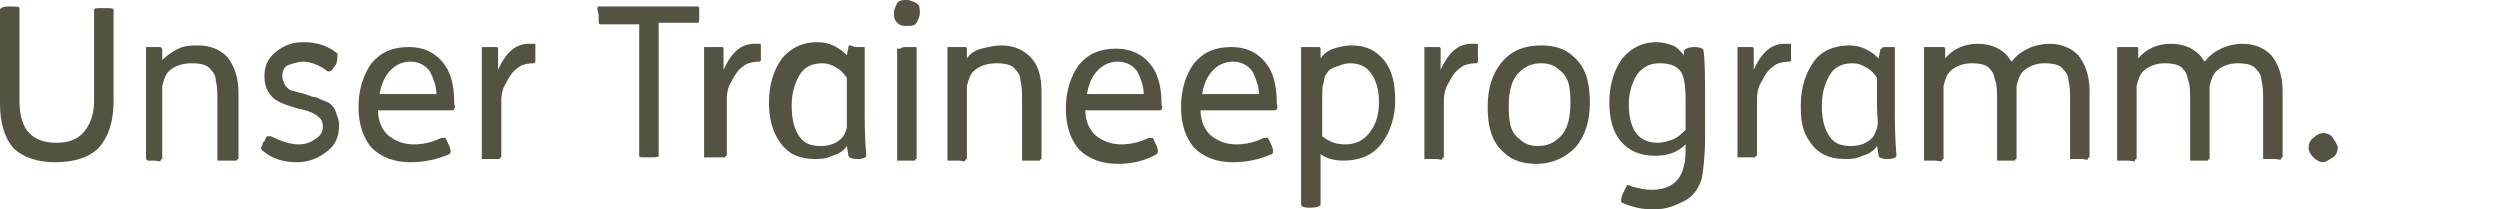
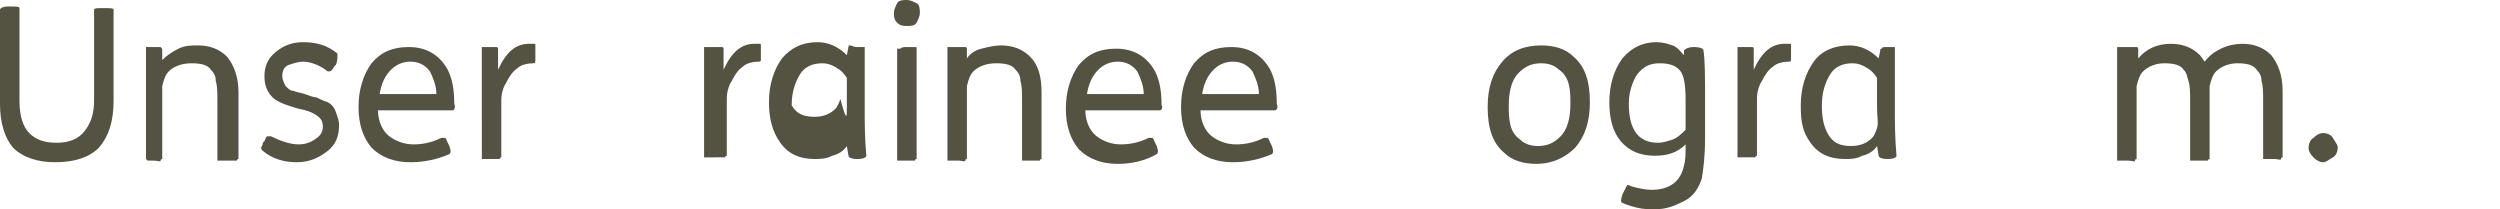
<svg xmlns="http://www.w3.org/2000/svg" version="1.1" id="Layer_1" x="0px" y="0px" viewBox="0 0 154.1 12.9" style="enable-background:new 0 0 154.1 12.9;" xml:space="preserve">
  <style type="text/css">
	.st0{fill:#545241;}
</style>
  <g>
    <path class="st0" d="M0.5,0.4h0.1c0.4,0,0.6,0,0.6,0.1v5.7c0,0.9,0.2,1.6,0.6,2c0.4,0.4,0.9,0.6,1.7,0.6c0.7,0,1.3-0.2,1.7-0.7   s0.6-1.1,0.6-1.9V0.6c0-0.1,0.2-0.1,0.5-0.1h0.1c0.4,0,0.6,0,0.6,0.1v5.6c0,1.3-0.3,2.2-0.9,2.9C5.5,9.7,4.6,10,3.4,10   c-1.1,0-2-0.3-2.6-0.9C0.3,8.5,0,7.6,0,6.4V0.6C0,0.5,0.2,0.4,0.5,0.4z" />
    <path class="st0" d="M9.4,2.9L9.4,2.9c0.3,0,0.4,0,0.5,0C10,3,10,3,10,3.1l0,0.6h0C10.3,3.4,10.6,3.2,11,3s0.8-0.2,1.2-0.2   c0.7,0,1.3,0.2,1.8,0.7c0.4,0.5,0.7,1.2,0.7,2.2v4c0,0,0,0.1,0,0.1c0,0-0.1,0-0.1,0.1c-0.1,0-0.2,0-0.4,0H14c-0.2,0-0.3,0-0.4,0   s-0.1,0-0.2,0c0,0,0,0,0-0.1V6.3c0-0.6,0-1-0.1-1.3c0-0.3-0.1-0.5-0.3-0.7c-0.2-0.3-0.6-0.4-1.2-0.4s-1.1,0.2-1.4,0.5   c-0.2,0.2-0.3,0.5-0.4,0.9c0,0.4,0,1,0,1.8v2.6c0,0,0,0.1,0,0.1c0,0-0.1,0-0.1,0.1s-0.2,0-0.4,0H9.5c-0.2,0-0.3,0-0.4,0   C9,9.8,9,9.8,9,9.8c0,0,0,0,0-0.1V5.2c0-0.3,0-0.8,0-1.3s0-0.8,0-0.9c0,0,0-0.1,0-0.1c0,0,0.1,0,0.2,0C9.2,2.9,9.3,2.9,9.4,2.9z" />
    <path class="st0" d="M20.7,4l-0.1,0.1c-0.1,0.2-0.2,0.3-0.3,0.3c-0.1,0-0.1,0-0.1,0c-0.5-0.4-1.1-0.6-1.5-0.6   c-0.3,0-0.6,0.1-0.9,0.2c-0.3,0.1-0.4,0.4-0.4,0.7c0,0.2,0.1,0.4,0.2,0.6c0.2,0.2,0.3,0.3,0.5,0.3c0.2,0.1,0.4,0.1,0.7,0.2   C19.1,5.9,19.3,6,19.5,6c0.2,0.1,0.4,0.2,0.7,0.3c0.2,0.1,0.4,0.3,0.5,0.6s0.2,0.5,0.2,0.8c0,0.7-0.2,1.2-0.7,1.6S19.1,10,18.3,10   c-0.8,0-1.5-0.2-2.1-0.7c-0.1-0.1-0.1-0.1-0.1-0.2s0.1-0.1,0.1-0.3l0.1-0.1c0.1-0.2,0.1-0.3,0.2-0.3c0.1,0,0.1,0,0.2,0   c0.6,0.3,1.2,0.5,1.7,0.5c0.4,0,0.7-0.1,1-0.3c0.3-0.2,0.5-0.4,0.5-0.8c0-0.3-0.1-0.5-0.4-0.7c-0.3-0.2-0.6-0.3-1.1-0.4   c-0.7-0.2-1.3-0.4-1.6-0.7c-0.3-0.3-0.5-0.7-0.5-1.3c0-0.6,0.2-1.1,0.7-1.5c0.5-0.4,1-0.6,1.7-0.6c0.8,0,1.5,0.2,2.1,0.7   C20.8,3.6,20.8,3.8,20.7,4z" />
    <path class="st0" d="M27.9,6.8h-4.6c0,0.7,0.3,1.3,0.7,1.6c0.4,0.3,0.9,0.5,1.5,0.5c0.5,0,1.1-0.1,1.7-0.4c0.1,0,0.1,0,0.2,0   c0.1,0,0.1,0.1,0.2,0.3l0.1,0.2c0.1,0.3,0.1,0.4,0,0.5C27,9.8,26.2,10,25.3,10c-1,0-1.8-0.3-2.4-0.9c-0.5-0.6-0.8-1.4-0.8-2.5   c0-1.1,0.3-2,0.8-2.7c0.6-0.7,1.3-1,2.3-1c1.1,0,1.9,0.5,2.4,1.4c0.3,0.6,0.4,1.3,0.4,2.1C28.1,6.6,28,6.8,27.9,6.8z M23.4,5.8h3.5   c0-0.5-0.2-1-0.4-1.4c-0.3-0.4-0.7-0.6-1.2-0.6c-0.5,0-0.9,0.2-1.2,0.5C23.7,4.7,23.5,5.2,23.4,5.8z" />
    <path class="st0" d="M30.1,2.9L30.1,2.9c0.3,0,0.4,0,0.5,0c0.1,0,0.1,0.1,0.1,0.1l0,1.3c0.5-1.1,1.1-1.6,1.9-1.6c0.1,0,0.2,0,0.3,0   c0.1,0,0.1,0,0.1,0.1c0,0,0,0.1,0,0.3v0.2c0,0.2,0,0.3,0,0.4S33,3.9,32.9,3.9c-0.4,0-0.8,0.1-1,0.3c-0.3,0.2-0.5,0.5-0.7,0.9   c-0.2,0.3-0.3,0.7-0.3,1.1c0,0.4,0,1,0,1.9v1.5c0,0,0,0.1,0,0.1c0,0-0.1,0-0.1,0.1c-0.1,0-0.2,0-0.4,0h-0.1c-0.2,0-0.3,0-0.4,0   c-0.1,0-0.1,0-0.2,0c0,0,0,0,0-0.1V5.2c0-0.3,0-0.8,0-1.3s0-0.8,0-0.9c0,0,0-0.1,0-0.1c0,0,0.1,0,0.2,0S30,2.9,30.1,2.9z" />
-     <path class="st0" d="M36.9,0.4H43c0.1,0,0.1,0.1,0.1,0.4V1c0,0.3,0,0.4-0.1,0.4h-2.4v8.2c0,0.1-0.2,0.1-0.6,0.1h-0.1   c-0.4,0-0.5,0-0.5-0.1V1.5h-2.4c-0.1,0-0.1-0.1-0.1-0.4V0.9C36.8,0.6,36.8,0.4,36.9,0.4z" />
    <path class="st0" d="M44,2.9L44,2.9c0.3,0,0.4,0,0.5,0c0.1,0,0.1,0.1,0.1,0.1l0,1.3c0.5-1.1,1.1-1.6,1.9-1.6c0.1,0,0.2,0,0.3,0   c0.1,0,0.1,0,0.1,0.1c0,0,0,0.1,0,0.3v0.2c0,0.2,0,0.3,0,0.4s-0.1,0.1-0.1,0.1c-0.4,0-0.8,0.1-1,0.3c-0.3,0.2-0.5,0.5-0.7,0.9   c-0.2,0.3-0.3,0.7-0.3,1.1c0,0.4,0,1,0,1.9v1.5c0,0,0,0.1,0,0.1c0,0-0.1,0-0.1,0.1c-0.1,0-0.2,0-0.4,0H44c-0.2,0-0.3,0-0.4,0   c-0.1,0-0.1,0-0.2,0c0,0,0,0,0-0.1V5.2c0-0.3,0-0.8,0-1.3s0-0.8,0-0.9c0,0,0-0.1,0-0.1c0,0,0.1,0,0.2,0S43.8,2.9,44,2.9z" />
-     <path class="st0" d="M52.8,2.9L52.8,2.9c0.2,0,0.3,0,0.4,0c0.1,0,0.1,0,0.1,0c0,0,0,0,0,0.1c0,0.1,0,0.3,0,0.8c0,0.5,0,0.9,0,1.2   v1.8c0,0.7,0,1.7,0.1,2.8c0,0.1-0.2,0.2-0.5,0.2h-0.1c-0.3,0-0.5-0.1-0.5-0.2l-0.1-0.6c-0.2,0.3-0.5,0.5-0.9,0.6   c-0.4,0.2-0.7,0.2-1.1,0.2c-0.9,0-1.6-0.3-2.1-1s-0.7-1.5-0.7-2.5c0-1.1,0.3-2,0.8-2.7c0.6-0.7,1.3-1,2.2-1c0.7,0,1.3,0.3,1.8,0.8   l0.1-0.5c0-0.1,0-0.1,0.1-0.1S52.6,2.9,52.8,2.9z M52.2,6.6V4.8c-0.2-0.3-0.4-0.5-0.6-0.6c-0.3-0.2-0.6-0.3-0.9-0.3   c-0.6,0-1.1,0.2-1.4,0.7c-0.3,0.5-0.5,1.1-0.5,1.9c0,0.7,0.1,1.3,0.4,1.8c0.3,0.5,0.7,0.7,1.4,0.7c0.6,0,1-0.2,1.3-0.5   c0.1-0.1,0.2-0.3,0.3-0.6C52.2,7.6,52.2,7.2,52.2,6.6z" />
+     <path class="st0" d="M52.8,2.9L52.8,2.9c0.2,0,0.3,0,0.4,0c0.1,0,0.1,0,0.1,0c0,0,0,0,0,0.1c0,0.1,0,0.3,0,0.8c0,0.5,0,0.9,0,1.2   v1.8c0,0.7,0,1.7,0.1,2.8c0,0.1-0.2,0.2-0.5,0.2h-0.1c-0.3,0-0.5-0.1-0.5-0.2l-0.1-0.6c-0.2,0.3-0.5,0.5-0.9,0.6   c-0.4,0.2-0.7,0.2-1.1,0.2c-0.9,0-1.6-0.3-2.1-1s-0.7-1.5-0.7-2.5c0-1.1,0.3-2,0.8-2.7c0.6-0.7,1.3-1,2.2-1c0.7,0,1.3,0.3,1.8,0.8   l0.1-0.5c0-0.1,0-0.1,0.1-0.1S52.6,2.9,52.8,2.9z M52.2,6.6V4.8c-0.2-0.3-0.4-0.5-0.6-0.6c-0.3-0.2-0.6-0.3-0.9-0.3   c-0.6,0-1.1,0.2-1.4,0.7c-0.3,0.5-0.5,1.1-0.5,1.9c0.3,0.5,0.7,0.7,1.4,0.7c0.6,0,1-0.2,1.3-0.5   c0.1-0.1,0.2-0.3,0.3-0.6C52.2,7.6,52.2,7.2,52.2,6.6z" />
    <path class="st0" d="M55.3,1.4c-0.2-0.2-0.2-0.4-0.2-0.6c0-0.2,0.1-0.4,0.2-0.6S55.7,0,55.9,0s0.4,0.1,0.6,0.2s0.2,0.4,0.2,0.6   c0,0.2-0.1,0.4-0.2,0.6s-0.4,0.2-0.6,0.2S55.5,1.6,55.3,1.4z M55.9,2.9L55.9,2.9c0.2,0,0.4,0,0.5,0c0.1,0,0.1,0,0.1,0.1   c0,0,0,0.1,0,0.1v6.6c0,0,0,0.1,0,0.1c0,0-0.1,0-0.1,0.1c-0.1,0-0.2,0-0.4,0h-0.1c-0.2,0-0.3,0-0.4,0c-0.1,0-0.1,0-0.2,0   c0,0,0,0,0-0.1V3.1c0,0,0-0.1,0-0.1c0,0,0.1,0,0.2,0C55.6,2.9,55.7,2.9,55.9,2.9z" />
    <path class="st0" d="M59,2.9L59,2.9c0.3,0,0.4,0,0.5,0c0.1,0,0.1,0.1,0.1,0.1l0,0.6h0c0.2-0.3,0.5-0.5,0.9-0.6s0.8-0.2,1.2-0.2   c0.7,0,1.3,0.2,1.8,0.7C64,4,64.2,4.7,64.2,5.7v4c0,0,0,0.1,0,0.1c0,0-0.1,0-0.1,0.1c-0.1,0-0.2,0-0.4,0h-0.1c-0.2,0-0.3,0-0.4,0   s-0.1,0-0.2,0c0,0,0,0,0-0.1V6.3c0-0.6,0-1-0.1-1.3c0-0.3-0.1-0.5-0.3-0.7c-0.2-0.3-0.6-0.4-1.2-0.4s-1.1,0.2-1.4,0.5   c-0.2,0.2-0.3,0.5-0.4,0.9c0,0.4,0,1,0,1.8v2.6c0,0,0,0.1,0,0.1c0,0-0.1,0-0.1,0.1s-0.2,0-0.4,0h-0.1c-0.2,0-0.3,0-0.4,0   c-0.1,0-0.1,0-0.2,0c0,0,0,0,0-0.1V5.2c0-0.3,0-0.8,0-1.3s0-0.8,0-0.9c0,0,0-0.1,0-0.1c0,0,0.1,0,0.2,0C58.7,2.9,58.9,2.9,59,2.9z" />
    <path class="st0" d="M71.5,6.8h-4.6c0,0.7,0.3,1.3,0.7,1.6c0.4,0.3,0.9,0.5,1.5,0.5c0.5,0,1.1-0.1,1.7-0.4c0.1,0,0.1,0,0.2,0   c0.1,0,0.1,0.1,0.2,0.3l0.1,0.2c0.1,0.3,0.1,0.4,0,0.5c-0.7,0.4-1.5,0.6-2.4,0.6c-1,0-1.8-0.3-2.4-0.9c-0.5-0.6-0.8-1.4-0.8-2.5   c0-1.1,0.3-2,0.8-2.7c0.6-0.7,1.3-1,2.3-1c1.1,0,1.9,0.5,2.4,1.4c0.3,0.6,0.4,1.3,0.4,2.1C71.7,6.6,71.6,6.8,71.5,6.8z M67,5.8h3.5   c0-0.5-0.2-1-0.4-1.4c-0.3-0.4-0.7-0.6-1.2-0.6c-0.5,0-0.9,0.2-1.2,0.5C67.3,4.7,67.1,5.2,67,5.8z" />
    <path class="st0" d="M78.6,6.8H74c0,0.7,0.3,1.3,0.7,1.6c0.4,0.3,0.9,0.5,1.5,0.5c0.5,0,1.1-0.1,1.7-0.4c0.1,0,0.1,0,0.2,0   c0.1,0,0.1,0.1,0.2,0.3l0.1,0.2c0.1,0.3,0.1,0.4,0,0.5C77.7,9.8,76.9,10,76,10c-1,0-1.8-0.3-2.4-0.9c-0.5-0.6-0.8-1.4-0.8-2.5   c0-1.1,0.3-2,0.8-2.7c0.6-0.7,1.3-1,2.3-1c1.1,0,1.9,0.5,2.4,1.4c0.3,0.6,0.4,1.3,0.4,2.1C78.8,6.6,78.7,6.8,78.6,6.8z M74.1,5.8   h3.5c0-0.5-0.2-1-0.4-1.4c-0.3-0.4-0.7-0.6-1.2-0.6c-0.5,0-0.9,0.2-1.2,0.5C74.4,4.7,74.2,5.2,74.1,5.8z" />
-     <path class="st0" d="M80.8,2.9L80.8,2.9c0.3,0,0.4,0,0.5,0c0.1,0,0.1,0.1,0.1,0.1l0,0.6c0.2-0.3,0.5-0.5,0.8-0.6s0.7-0.2,1.1-0.2   c0.9,0,1.5,0.3,2,0.9s0.7,1.4,0.7,2.5c0,1-0.3,1.9-0.8,2.6c-0.5,0.7-1.3,1.1-2.4,1.1c-0.5,0-1-0.1-1.4-0.4v3.1   c0,0.1-0.2,0.2-0.6,0.2h-0.1c-0.4,0-0.5-0.1-0.5-0.2V5.2c0-0.3,0-0.8,0-1.3s0-0.8,0-0.9c0,0,0-0.1,0-0.1c0,0,0.1,0,0.2,0   S80.7,2.9,80.8,2.9z M81.5,6.4v2c0.4,0.3,0.8,0.5,1.4,0.5c0.6,0,1.1-0.2,1.5-0.7c0.4-0.5,0.6-1.1,0.6-1.9c0-0.8-0.2-1.4-0.5-1.8   c-0.3-0.4-0.7-0.6-1.3-0.6c-0.3,0-0.5,0.1-0.8,0.2c-0.3,0.1-0.5,0.2-0.6,0.4c-0.1,0.1-0.2,0.3-0.2,0.6C81.5,5.2,81.5,5.7,81.5,6.4z   " />
-     <path class="st0" d="M88.2,2.9L88.2,2.9c0.3,0,0.4,0,0.5,0c0.1,0,0.1,0.1,0.1,0.1l0,1.3c0.5-1.1,1.1-1.6,1.9-1.6c0.1,0,0.2,0,0.3,0   c0.1,0,0.1,0,0.1,0.1c0,0,0,0.1,0,0.3v0.2c0,0.2,0,0.3,0,0.4S91.1,3.9,91,3.9c-0.4,0-0.8,0.1-1,0.3c-0.3,0.2-0.5,0.5-0.7,0.9   c-0.2,0.3-0.3,0.7-0.3,1.1c0,0.4,0,1,0,1.9v1.5c0,0,0,0.1,0,0.1c0,0-0.1,0-0.1,0.1s-0.2,0-0.4,0h-0.1c-0.2,0-0.3,0-0.4,0   s-0.1,0-0.2,0c0,0,0,0,0-0.1V5.2c0-0.3,0-0.8,0-1.3c0-0.5,0-0.8,0-0.9c0,0,0-0.1,0-0.1c0,0,0.1,0,0.2,0C87.9,2.9,88.1,2.9,88.2,2.9   z" />
    <path class="st0" d="M95,2.8c0.8,0,1.5,0.2,2,0.7c0.7,0.6,1,1.5,1,2.8c0,1.2-0.3,2.1-0.9,2.8c-0.6,0.6-1.4,1-2.4,1   c-0.8,0-1.5-0.2-2-0.7c-0.7-0.6-1-1.5-1-2.8c0-1.2,0.3-2.1,0.9-2.8C93.2,3.1,94,2.8,95,2.8z M95,3.9c-0.6,0-1,0.2-1.4,0.6   c-0.4,0.4-0.6,1.1-0.6,2c0,0.4,0,0.8,0.1,1.2s0.3,0.7,0.6,0.9c0.3,0.3,0.7,0.4,1.1,0.4c0.6,0,1-0.2,1.4-0.6c0.4-0.4,0.6-1.1,0.6-2   c0-0.4,0-0.8-0.1-1.2s-0.3-0.7-0.6-0.9C95.8,4,95.4,3.9,95,3.9z" />
    <path class="st0" d="M104.4,2.9L104.4,2.9c0.4,0,0.6,0.1,0.6,0.2c0.1,0.6,0.1,1.7,0.1,3.2v2.2c0,1.1-0.1,1.9-0.2,2.5   c-0.2,0.6-0.5,1.1-1.1,1.4s-1.1,0.5-1.8,0.5c-0.3,0-0.7,0-1.1-0.1c-0.4-0.1-0.7-0.2-0.9-0.3c-0.1,0-0.1-0.2,0-0.5l0.1-0.2   c0.1-0.2,0.2-0.4,0.2-0.4c0,0,0.1,0,0.3,0.1c0.4,0.1,0.8,0.2,1.2,0.2c1.1,0,1.8-0.5,2-1.5c0.1-0.3,0.1-0.7,0.1-1.3   c-0.5,0.5-1.1,0.7-1.9,0.7c-0.9,0-1.6-0.3-2.1-0.9c-0.5-0.6-0.7-1.4-0.7-2.4c0-1.1,0.3-2,0.8-2.7c0.6-0.7,1.3-1,2.1-1   c0.4,0,0.7,0.1,1,0.2c0.3,0.1,0.5,0.4,0.7,0.6h0V3.1C103.9,3,104.1,2.9,104.4,2.9z M103.9,8V6.1c0-0.8-0.1-1.3-0.2-1.5   c-0.2-0.5-0.7-0.7-1.4-0.7c-0.6,0-1,0.2-1.4,0.7c-0.3,0.5-0.5,1.1-0.5,1.8c0,1.6,0.6,2.4,1.8,2.4c0.3,0,0.6-0.1,0.9-0.2   S103.7,8.2,103.9,8z" />
    <path class="st0" d="M107.5,2.9L107.5,2.9c0.3,0,0.4,0,0.5,0c0.1,0,0.1,0.1,0.1,0.1l0,1.3c0.5-1.1,1.1-1.6,1.9-1.6   c0.1,0,0.2,0,0.3,0c0.1,0,0.1,0,0.1,0.1c0,0,0,0.1,0,0.3v0.2c0,0.2,0,0.3,0,0.4s-0.1,0.1-0.1,0.1c-0.4,0-0.8,0.1-1,0.3   c-0.3,0.2-0.5,0.5-0.7,0.9c-0.2,0.3-0.3,0.7-0.3,1.1c0,0.4,0,1,0,1.9v1.5c0,0,0,0.1,0,0.1c0,0-0.1,0-0.1,0.1c-0.1,0-0.2,0-0.4,0   h-0.1c-0.2,0-0.3,0-0.4,0c-0.1,0-0.1,0-0.2,0c0,0,0,0,0-0.1V5.2c0-0.3,0-0.8,0-1.3c0-0.5,0-0.8,0-0.9c0,0,0-0.1,0-0.1   c0,0,0.1,0,0.2,0C107.2,2.9,107.3,2.9,107.5,2.9z" />
    <path class="st0" d="M116.3,2.9L116.3,2.9c0.2,0,0.3,0,0.4,0c0.1,0,0.1,0,0.1,0c0,0,0,0,0,0.1c0,0.1,0,0.3,0,0.8c0,0.5,0,0.9,0,1.2   v1.8c0,0.7,0,1.7,0.1,2.8c0,0.1-0.2,0.2-0.5,0.2h-0.1c-0.3,0-0.5-0.1-0.5-0.2l-0.1-0.6c-0.2,0.3-0.5,0.5-0.9,0.6   c-0.4,0.2-0.7,0.2-1.1,0.2c-0.9,0-1.6-0.3-2.1-1S111,7.5,111,6.5c0-1.1,0.3-2,0.8-2.7s1.3-1,2.2-1c0.7,0,1.3,0.3,1.8,0.8l0.1-0.5   c0-0.1,0-0.1,0.1-0.1C116,2.9,116.1,2.9,116.3,2.9z M115.7,6.6V4.8c-0.2-0.3-0.4-0.5-0.6-0.6c-0.3-0.2-0.6-0.3-0.9-0.3   c-0.6,0-1.1,0.2-1.4,0.7c-0.3,0.5-0.5,1.1-0.5,1.9c0,0.7,0.1,1.3,0.4,1.8c0.3,0.5,0.7,0.7,1.4,0.7c0.6,0,1-0.2,1.3-0.5   c0.1-0.1,0.2-0.3,0.3-0.6S115.7,7.2,115.7,6.6z" />
-     <path class="st0" d="M119.3,2.9L119.3,2.9c0.3,0,0.4,0,0.5,0c0.1,0,0.1,0.1,0.1,0.1l0,0.6h0c0.5-0.6,1.2-0.9,2-0.9   c0.7,0,1.3,0.2,1.8,0.7c0.1,0.1,0.2,0.3,0.3,0.4c0.3-0.4,0.6-0.6,1-0.8s0.9-0.3,1.3-0.3c0.7,0,1.3,0.2,1.8,0.7   c0.4,0.5,0.7,1.2,0.7,2.2v4c0,0,0,0.1,0,0.1c0,0-0.1,0-0.1,0.1s-0.2,0-0.4,0h-0.1c-0.2,0-0.3,0-0.4,0c-0.1,0-0.1,0-0.2,0   c0,0,0,0,0-0.1V6.3c0-0.6,0-1-0.1-1.3c0-0.3-0.1-0.5-0.3-0.7c-0.2-0.3-0.6-0.4-1.2-0.4c-0.5,0-1,0.2-1.3,0.5   c-0.2,0.2-0.3,0.5-0.4,0.9c0,0.4,0,1,0,1.8v2.6c0,0,0,0.1,0,0.1c0,0-0.1,0-0.1,0.1c-0.1,0-0.2,0-0.4,0h-0.1c-0.2,0-0.3,0-0.4,0   c-0.1,0-0.1,0-0.2,0c0,0,0,0,0-0.1V6.3c0-0.6,0-1-0.1-1.3s-0.1-0.5-0.3-0.7c-0.2-0.3-0.6-0.4-1.2-0.4c-0.5,0-1,0.2-1.3,0.5   c-0.2,0.2-0.3,0.5-0.4,0.9c0,0.4,0,1,0,1.8v2.6c0,0,0,0.1,0,0.1c0,0-0.1,0-0.1,0.1s-0.2,0-0.4,0h-0.1c-0.2,0-0.3,0-0.4,0   c-0.1,0-0.1,0-0.2,0c0,0,0,0,0-0.1V5.2c0-0.3,0-0.8,0-1.3c0-0.5,0-0.8,0-0.9c0,0,0-0.1,0-0.1c0,0,0.1,0,0.2,0   C119.1,2.9,119.2,2.9,119.3,2.9z" />
    <path class="st0" d="M131.2,2.9L131.2,2.9c0.3,0,0.4,0,0.5,0c0.1,0,0.1,0.1,0.1,0.1l0,0.6h0c0.5-0.6,1.2-0.9,2-0.9   c0.7,0,1.3,0.2,1.8,0.7c0.1,0.1,0.2,0.3,0.3,0.4c0.3-0.4,0.6-0.6,1-0.8s0.9-0.3,1.3-0.3c0.7,0,1.3,0.2,1.8,0.7   c0.4,0.5,0.7,1.2,0.7,2.2v4c0,0,0,0.1,0,0.1c0,0-0.1,0-0.1,0.1s-0.2,0-0.4,0h-0.1c-0.2,0-0.3,0-0.4,0c-0.1,0-0.1,0-0.2,0   c0,0,0,0,0-0.1V6.3c0-0.6,0-1-0.1-1.3c0-0.3-0.1-0.5-0.3-0.7c-0.2-0.3-0.6-0.4-1.2-0.4c-0.5,0-1,0.2-1.3,0.5   c-0.2,0.2-0.3,0.5-0.4,0.9c0,0.4,0,1,0,1.8v2.6c0,0,0,0.1,0,0.1c0,0-0.1,0-0.1,0.1c-0.1,0-0.2,0-0.4,0h-0.1c-0.2,0-0.3,0-0.4,0   c-0.1,0-0.1,0-0.2,0c0,0,0,0,0-0.1V6.3c0-0.6,0-1-0.1-1.3s-0.1-0.5-0.3-0.7c-0.2-0.3-0.6-0.4-1.2-0.4c-0.5,0-1,0.2-1.3,0.5   c-0.2,0.2-0.3,0.5-0.4,0.9c0,0.4,0,1,0,1.8v2.6c0,0,0,0.1,0,0.1c0,0-0.1,0-0.1,0.1s-0.2,0-0.4,0h-0.1c-0.2,0-0.3,0-0.4,0   c-0.1,0-0.1,0-0.2,0c0,0,0,0,0-0.1V5.2c0-0.3,0-0.8,0-1.3c0-0.5,0-0.8,0-0.9c0,0,0-0.1,0-0.1c0,0,0.1,0,0.2,0   C130.9,2.9,131.1,2.9,131.2,2.9z" />
    <path class="st0" d="M142.6,8.5c0.2-0.2,0.4-0.3,0.6-0.3s0.5,0.1,0.6,0.3s0.3,0.4,0.3,0.6c0,0.2-0.1,0.5-0.3,0.6s-0.4,0.3-0.6,0.3   s-0.4-0.1-0.6-0.3s-0.3-0.4-0.3-0.6S142.4,8.6,142.6,8.5z" />
  </g>
</svg>